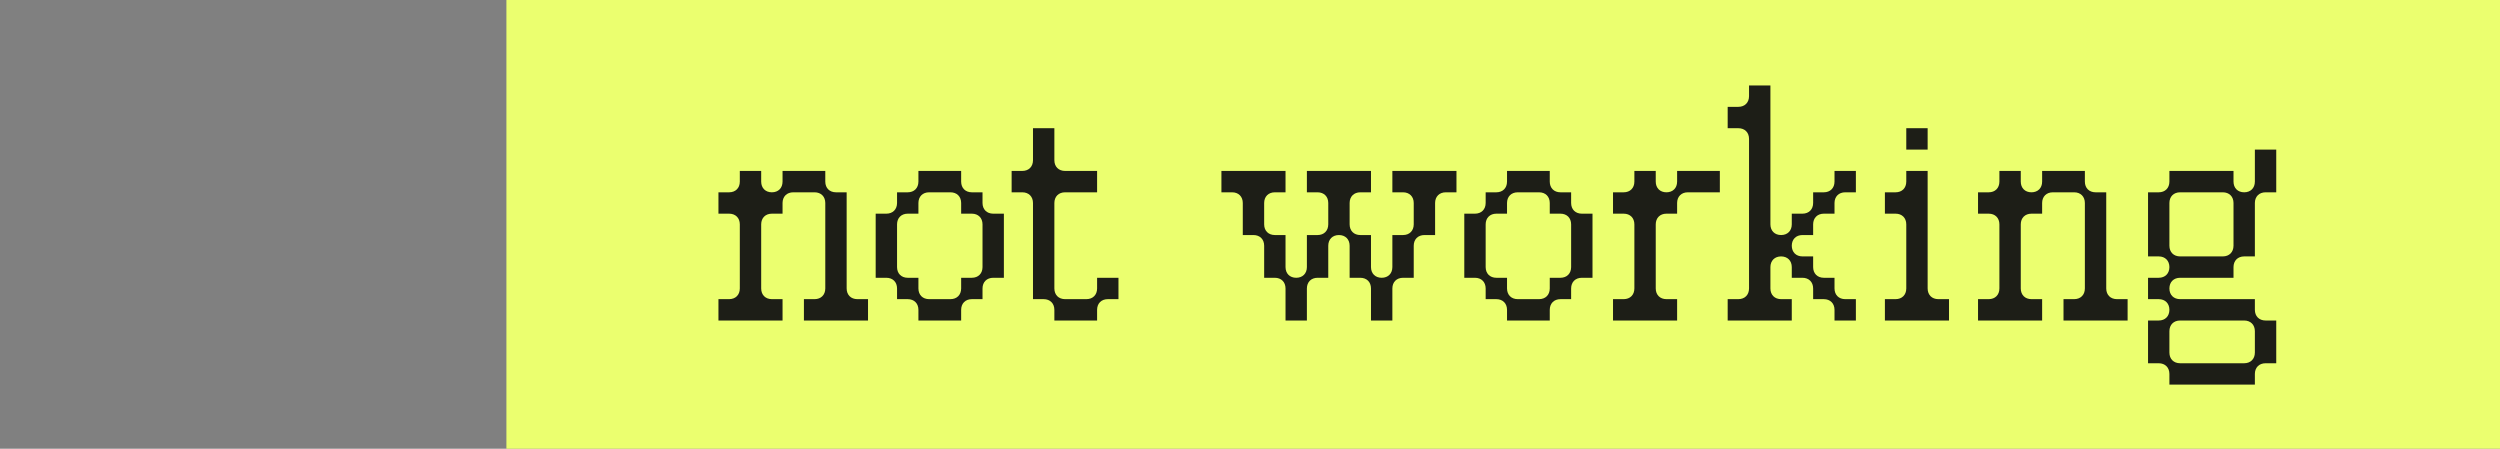
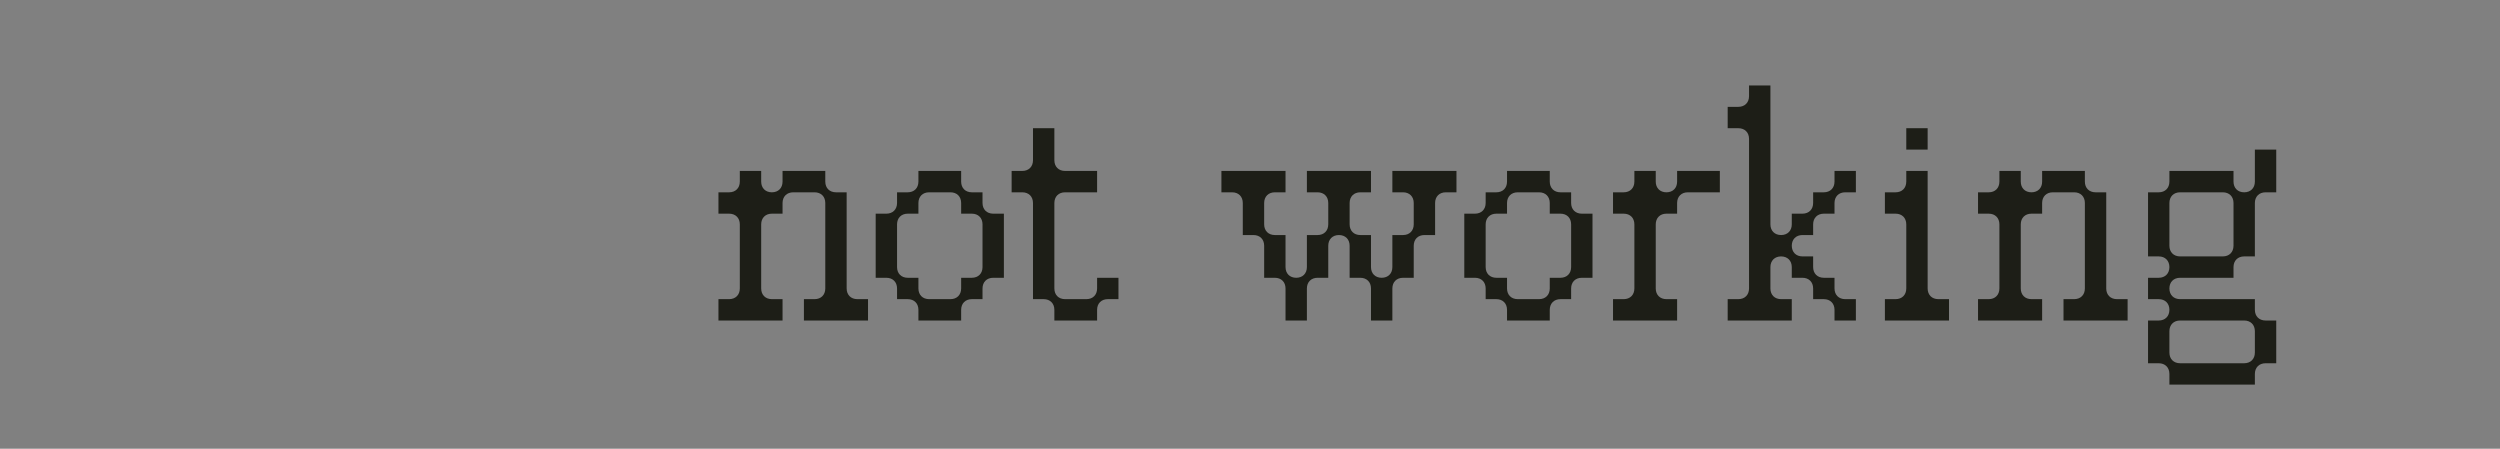
<svg xmlns="http://www.w3.org/2000/svg" width="390" height="70" viewBox="0 0 390 70" fill="none">
  <rect x="0" y="0" width="390" height="70" fill="#808080" stroke="none" />
-   <rect x="79" width="311" height="70" fill="#EBFF6F" />
-   <path d="M133.745 46.667C132.745 46.667 132.078 46 132.078 45V30H130.411C129.411 30 128.745 29.333 128.745 28.333V26.667H122.078V28.333C122.078 29.333 121.411 30 120.411 30C119.411 30 118.745 29.333 118.745 28.333V26.667H115.411V28.333C115.411 29.333 114.745 30 113.745 30H112.078V33.333H113.745C114.745 33.333 115.411 34 115.411 35V45C115.411 46 114.745 46.667 113.745 46.667H112.078V50H122.078V46.667H120.411C119.411 46.667 118.745 46 118.745 45V35C118.745 34 119.411 33.333 120.411 33.333H122.078V31.667C122.078 30.667 122.745 30 123.745 30H127.078C128.078 30 128.745 30.667 128.745 31.667V45C128.745 46 128.078 46.667 127.078 46.667H125.411V50H135.411V46.667H133.745ZM154.94 33.333C153.94 33.333 153.273 32.667 153.273 31.667V30H151.606C150.606 30 149.94 29.333 149.94 28.333V26.667H143.273V28.333C143.273 29.333 142.606 30 141.606 30H139.94V31.667C139.94 32.667 139.273 33.333 138.273 33.333H136.606V43.333H138.273C139.273 43.333 139.94 44 139.94 45V46.667H141.606C142.606 46.667 143.273 47.333 143.273 48.333V50H149.94V48.333C149.94 47.333 150.606 46.667 151.606 46.667H153.273V45C153.273 44 153.94 43.333 154.94 43.333H156.606V33.333H154.94ZM153.273 41.667C153.273 42.667 152.606 43.333 151.606 43.333H149.94V45C149.94 46 149.273 46.667 148.273 46.667H144.94C143.94 46.667 143.273 46 143.273 45V43.333H141.606C140.606 43.333 139.94 42.667 139.94 41.667V35C139.94 34 140.606 33.333 141.606 33.333H143.273V31.667C143.273 30.667 143.94 30 144.94 30H148.273C149.273 30 149.94 30.667 149.94 31.667V33.333H151.606C152.606 33.333 153.273 34 153.273 35V41.667ZM171.147 45C171.147 46 170.481 46.667 169.481 46.667H166.147C165.147 46.667 164.481 46 164.481 45V31.667C164.481 30.667 165.147 30 166.147 30H171.147V26.667H166.147C165.147 26.667 164.481 26 164.481 25V20H161.147V25C161.147 26 160.481 26.667 159.481 26.667H157.814V30H159.481C160.481 30 161.147 30.667 161.147 31.667V46.667H162.814C163.814 46.667 164.481 47.333 164.481 48.333V50H171.147V48.333C171.147 47.333 171.814 46.667 172.814 46.667H174.481V43.333H171.147V45ZM227.209 26.667H217.209V30H218.875C219.875 30 220.542 30.667 220.542 31.667V35C220.542 36 219.875 36.667 218.875 36.667H217.209V41.667C217.209 42.667 216.542 43.333 215.542 43.333C214.542 43.333 213.875 42.667 213.875 41.667V36.667H212.209C211.209 36.667 210.542 36 210.542 35V31.667C210.542 30.667 211.209 30 212.209 30H213.875V26.667H203.875V30H205.542C206.542 30 207.209 30.667 207.209 31.667V35C207.209 36 206.542 36.667 205.542 36.667H203.875V41.667C203.875 42.667 203.209 43.333 202.209 43.333C201.209 43.333 200.542 42.667 200.542 41.667V36.667H198.875C197.875 36.667 197.209 36 197.209 35V31.667C197.209 30.667 197.875 30 198.875 30H200.542V26.667H190.542V30H192.209C193.209 30 193.875 30.667 193.875 31.667V36.667H195.542C196.542 36.667 197.209 37.333 197.209 38.333V43.333H198.875C199.875 43.333 200.542 44 200.542 45V50H203.875V45C203.875 44 204.542 43.333 205.542 43.333H207.209V38.333C207.209 37.333 207.875 36.667 208.875 36.667C209.875 36.667 210.542 37.333 210.542 38.333V43.333H212.209C213.209 43.333 213.875 44 213.875 45V50H217.209V45C217.209 44 217.875 43.333 218.875 43.333H220.542V38.333C220.542 37.333 221.209 36.667 222.209 36.667H223.875V31.667C223.875 30.667 224.542 30 225.542 30H227.209V26.667ZM246.763 33.333C245.763 33.333 245.096 32.667 245.096 31.667V30H243.43C242.43 30 241.763 29.333 241.763 28.333V26.667H235.096V28.333C235.096 29.333 234.43 30 233.43 30H231.763V31.667C231.763 32.667 231.096 33.333 230.096 33.333H228.43V43.333H230.096C231.096 43.333 231.763 44 231.763 45V46.667H233.43C234.43 46.667 235.096 47.333 235.096 48.333V50H241.763V48.333C241.763 47.333 242.43 46.667 243.43 46.667H245.096V45C245.096 44 245.763 43.333 246.763 43.333H248.43V33.333H246.763ZM245.096 41.667C245.096 42.667 244.43 43.333 243.43 43.333H241.763V45C241.763 46 241.096 46.667 240.096 46.667H236.763C235.763 46.667 235.096 46 235.096 45V43.333H233.43C232.43 43.333 231.763 42.667 231.763 41.667V35C231.763 34 232.43 33.333 233.43 33.333H235.096V31.667C235.096 30.667 235.763 30 236.763 30H240.096C241.096 30 241.763 30.667 241.763 31.667V33.333H243.43C244.43 33.333 245.096 34 245.096 35V41.667ZM261.63 26.667V28.333C261.63 29.333 260.963 30 259.963 30C258.963 30 258.296 29.333 258.296 28.333V26.667H254.963V28.333C254.963 29.333 254.296 30 253.296 30H251.63V33.333H253.296C254.296 33.333 254.963 34 254.963 35V45C254.963 46 254.296 46.667 253.296 46.667H251.63V50H261.63V46.667H259.963C258.963 46.667 258.296 46 258.296 45V35C258.296 34 258.963 33.333 259.963 33.333H261.63V31.667C261.63 30.667 262.296 30 263.296 30H268.296V26.667H261.63ZM282.85 36.667V35C282.85 34 283.517 33.333 284.517 33.333H286.184V31.667C286.184 30.667 286.85 30 287.85 30H289.517V26.667H286.184V28.333C286.184 29.333 285.517 30 284.517 30H282.85V31.667C282.85 32.667 282.184 33.333 281.184 33.333H279.517V35C279.517 36 278.85 36.667 277.85 36.667C276.85 36.667 276.184 36 276.184 35V13.333H272.85V15C272.85 16 272.184 16.667 271.184 16.667H269.517V20H271.184C272.184 20 272.85 20.667 272.85 21.667V45C272.85 46 272.184 46.667 271.184 46.667H269.517V50H279.517V46.667H277.85C276.85 46.667 276.184 46 276.184 45V41.667C276.184 40.667 276.85 40 277.85 40C278.85 40 279.517 40.667 279.517 41.667V43.333H281.184C282.184 43.333 282.85 44 282.85 45V46.667H284.517C285.517 46.667 286.184 47.333 286.184 48.333V50H289.517V46.667H287.85C286.85 46.667 286.184 46 286.184 45V43.333H284.517C283.517 43.333 282.85 42.667 282.85 41.667V40H281.184C280.184 40 279.517 39.333 279.517 38.333C279.517 37.333 280.184 36.667 281.184 36.667H282.85ZM297.379 20V23.333H300.712V20H297.379ZM302.379 46.667C301.379 46.667 300.712 46 300.712 45V26.667H297.379V28.333C297.379 29.333 296.712 30 295.712 30H294.045V33.333H295.712C296.712 33.333 297.379 34 297.379 35V45C297.379 46 296.712 46.667 295.712 46.667H294.045V50H304.045V46.667H302.379ZM330.24 46.667C329.24 46.667 328.573 46 328.573 45V30H326.907C325.907 30 325.24 29.333 325.24 28.333V26.667H318.573V28.333C318.573 29.333 317.907 30 316.907 30C315.907 30 315.24 29.333 315.24 28.333V26.667H311.907V28.333C311.907 29.333 311.24 30 310.24 30H308.573V33.333H310.24C311.24 33.333 311.907 34 311.907 35V45C311.907 46 311.24 46.667 310.24 46.667H308.573V50H318.573V46.667H316.907C315.907 46.667 315.24 46 315.24 45V35C315.24 34 315.907 33.333 316.907 33.333H318.573V31.667C318.573 30.667 319.24 30 320.24 30H323.573C324.573 30 325.24 30.667 325.24 31.667V45C325.24 46 324.573 46.667 323.573 46.667H321.907V50H331.907V46.667H330.24ZM351.76 23.333V28.333C351.76 29.333 351.094 30 350.094 30C349.094 30 348.427 29.333 348.427 28.333V26.667H338.427V28.333C338.427 29.333 337.76 30 336.76 30H335.094V40H336.76C337.76 40 338.427 40.667 338.427 41.667C338.427 42.667 337.76 43.333 336.76 43.333H335.094V46.667H336.76C337.76 46.667 338.427 47.333 338.427 48.333C338.427 49.333 337.76 50 336.76 50H335.094V56.667H336.76C337.76 56.667 338.427 57.333 338.427 58.333V60H351.76V58.333C351.76 57.333 352.427 56.667 353.427 56.667H355.094V50H353.427C352.427 50 351.76 49.333 351.76 48.333V46.667H340.094C339.094 46.667 338.427 46 338.427 45C338.427 44 339.094 43.333 340.094 43.333H348.427V41.667C348.427 40.667 349.094 40 350.094 40H351.76V31.667C351.76 30.667 352.427 30 353.427 30H355.094V23.333H351.76ZM348.427 38.333C348.427 39.333 347.76 40 346.76 40H340.094C339.094 40 338.427 39.333 338.427 38.333V31.667C338.427 30.667 339.094 30 340.094 30H346.76C347.76 30 348.427 30.667 348.427 31.667V38.333ZM340.094 50H350.094C351.094 50 351.76 50.667 351.76 51.667V55C351.76 56 351.094 56.667 350.094 56.667H340.094C339.094 56.667 338.427 56 338.427 55V51.667C338.427 50.667 339.094 50 340.094 50Z" fill="#1D1E17" />
+   <path d="M133.745 46.667C132.745 46.667 132.078 46 132.078 45V30H130.411C129.411 30 128.745 29.333 128.745 28.333V26.667H122.078V28.333C122.078 29.333 121.411 30 120.411 30C119.411 30 118.745 29.333 118.745 28.333V26.667H115.411V28.333C115.411 29.333 114.745 30 113.745 30H112.078V33.333H113.745C114.745 33.333 115.411 34 115.411 35V45C115.411 46 114.745 46.667 113.745 46.667H112.078V50H122.078V46.667H120.411C119.411 46.667 118.745 46 118.745 45V35C118.745 34 119.411 33.333 120.411 33.333H122.078V31.667C122.078 30.667 122.745 30 123.745 30H127.078C128.078 30 128.745 30.667 128.745 31.667V45C128.745 46 128.078 46.667 127.078 46.667H125.411V50H135.411V46.667H133.745ZM154.94 33.333C153.94 33.333 153.273 32.667 153.273 31.667V30H151.606C150.606 30 149.94 29.333 149.94 28.333V26.667H143.273V28.333C143.273 29.333 142.606 30 141.606 30H139.94V31.667C139.94 32.667 139.273 33.333 138.273 33.333H136.606V43.333H138.273C139.273 43.333 139.94 44 139.94 45V46.667H141.606C142.606 46.667 143.273 47.333 143.273 48.333V50H149.94V48.333C149.94 47.333 150.606 46.667 151.606 46.667H153.273V45C153.273 44 153.94 43.333 154.94 43.333H156.606V33.333H154.94ZM153.273 41.667C153.273 42.667 152.606 43.333 151.606 43.333H149.94V45C149.94 46 149.273 46.667 148.273 46.667H144.94C143.94 46.667 143.273 46 143.273 45V43.333H141.606C140.606 43.333 139.94 42.667 139.94 41.667V35C139.94 34 140.606 33.333 141.606 33.333H143.273V31.667C143.273 30.667 143.94 30 144.94 30H148.273C149.273 30 149.94 30.667 149.94 31.667V33.333H151.606C152.606 33.333 153.273 34 153.273 35V41.667ZM171.147 45C171.147 46 170.481 46.667 169.481 46.667H166.147C165.147 46.667 164.481 46 164.481 45V31.667C164.481 30.667 165.147 30 166.147 30H171.147V26.667H166.147C165.147 26.667 164.481 26 164.481 25V20H161.147V25C161.147 26 160.481 26.667 159.481 26.667H157.814V30H159.481C160.481 30 161.147 30.667 161.147 31.667V46.667H162.814C163.814 46.667 164.481 47.333 164.481 48.333V50H171.147V48.333C171.147 47.333 171.814 46.667 172.814 46.667H174.481V43.333H171.147V45ZM227.209 26.667H217.209V30H218.875C219.875 30 220.542 30.667 220.542 31.667V35C220.542 36 219.875 36.667 218.875 36.667H217.209V41.667C217.209 42.667 216.542 43.333 215.542 43.333C214.542 43.333 213.875 42.667 213.875 41.667V36.667H212.209C211.209 36.667 210.542 36 210.542 35V31.667C210.542 30.667 211.209 30 212.209 30H213.875V26.667H203.875V30H205.542C206.542 30 207.209 30.667 207.209 31.667V35C207.209 36 206.542 36.667 205.542 36.667H203.875V41.667C203.875 42.667 203.209 43.333 202.209 43.333C201.209 43.333 200.542 42.667 200.542 41.667V36.667H198.875C197.875 36.667 197.209 36 197.209 35V31.667C197.209 30.667 197.875 30 198.875 30H200.542V26.667H190.542V30H192.209C193.209 30 193.875 30.667 193.875 31.667V36.667H195.542C196.542 36.667 197.209 37.333 197.209 38.333V43.333H198.875C199.875 43.333 200.542 44 200.542 45V50H203.875V45C203.875 44 204.542 43.333 205.542 43.333H207.209V38.333C207.209 37.333 207.875 36.667 208.875 36.667C209.875 36.667 210.542 37.333 210.542 38.333V43.333H212.209C213.209 43.333 213.875 44 213.875 45V50H217.209V45C217.209 44 217.875 43.333 218.875 43.333H220.542V38.333C220.542 37.333 221.209 36.667 222.209 36.667H223.875V31.667C223.875 30.667 224.542 30 225.542 30H227.209V26.667ZM246.763 33.333C245.763 33.333 245.096 32.667 245.096 31.667V30H243.43C242.43 30 241.763 29.333 241.763 28.333V26.667H235.096V28.333C235.096 29.333 234.43 30 233.43 30H231.763V31.667C231.763 32.667 231.096 33.333 230.096 33.333H228.43V43.333H230.096C231.096 43.333 231.763 44 231.763 45V46.667H233.43C234.43 46.667 235.096 47.333 235.096 48.333V50H241.763V48.333C241.763 47.333 242.43 46.667 243.43 46.667H245.096V45C245.096 44 245.763 43.333 246.763 43.333H248.43V33.333H246.763ZM245.096 41.667C245.096 42.667 244.43 43.333 243.43 43.333H241.763V45C241.763 46 241.096 46.667 240.096 46.667H236.763C235.763 46.667 235.096 46 235.096 45V43.333H233.43C232.43 43.333 231.763 42.667 231.763 41.667V35C231.763 34 232.43 33.333 233.43 33.333H235.096V31.667C235.096 30.667 235.763 30 236.763 30H240.096C241.096 30 241.763 30.667 241.763 31.667V33.333H243.43C244.43 33.333 245.096 34 245.096 35V41.667ZM261.63 26.667V28.333C261.63 29.333 260.963 30 259.963 30C258.963 30 258.296 29.333 258.296 28.333V26.667H254.963V28.333C254.963 29.333 254.296 30 253.296 30H251.63V33.333H253.296C254.296 33.333 254.963 34 254.963 35V45C254.963 46 254.296 46.667 253.296 46.667H251.63V50H261.63V46.667H259.963C258.963 46.667 258.296 46 258.296 45V35C258.296 34 258.963 33.333 259.963 33.333H261.63V31.667C261.63 30.667 262.296 30 263.296 30H268.296V26.667H261.63ZM282.85 36.667V35C282.85 34 283.517 33.333 284.517 33.333H286.184V31.667C286.184 30.667 286.85 30 287.85 30H289.517V26.667H286.184V28.333C286.184 29.333 285.517 30 284.517 30H282.85V31.667C282.85 32.667 282.184 33.333 281.184 33.333H279.517V35C279.517 36 278.85 36.667 277.85 36.667C276.85 36.667 276.184 36 276.184 35V13.333H272.85V15C272.85 16 272.184 16.667 271.184 16.667H269.517V20H271.184C272.184 20 272.85 20.667 272.85 21.667V45C272.85 46 272.184 46.667 271.184 46.667H269.517V50H279.517V46.667H277.85C276.85 46.667 276.184 46 276.184 45V41.667C276.184 40.667 276.85 40 277.85 40C278.85 40 279.517 40.667 279.517 41.667V43.333H281.184C282.184 43.333 282.85 44 282.85 45V46.667H284.517C285.517 46.667 286.184 47.333 286.184 48.333V50H289.517V46.667H287.85C286.85 46.667 286.184 46 286.184 45V43.333H284.517C283.517 43.333 282.85 42.667 282.85 41.667V40H281.184C280.184 40 279.517 39.333 279.517 38.333C279.517 37.333 280.184 36.667 281.184 36.667H282.85ZM297.379 20V23.333H300.712V20H297.379M302.379 46.667C301.379 46.667 300.712 46 300.712 45V26.667H297.379V28.333C297.379 29.333 296.712 30 295.712 30H294.045V33.333H295.712C296.712 33.333 297.379 34 297.379 35V45C297.379 46 296.712 46.667 295.712 46.667H294.045V50H304.045V46.667H302.379ZM330.24 46.667C329.24 46.667 328.573 46 328.573 45V30H326.907C325.907 30 325.24 29.333 325.24 28.333V26.667H318.573V28.333C318.573 29.333 317.907 30 316.907 30C315.907 30 315.24 29.333 315.24 28.333V26.667H311.907V28.333C311.907 29.333 311.24 30 310.24 30H308.573V33.333H310.24C311.24 33.333 311.907 34 311.907 35V45C311.907 46 311.24 46.667 310.24 46.667H308.573V50H318.573V46.667H316.907C315.907 46.667 315.24 46 315.24 45V35C315.24 34 315.907 33.333 316.907 33.333H318.573V31.667C318.573 30.667 319.24 30 320.24 30H323.573C324.573 30 325.24 30.667 325.24 31.667V45C325.24 46 324.573 46.667 323.573 46.667H321.907V50H331.907V46.667H330.24ZM351.76 23.333V28.333C351.76 29.333 351.094 30 350.094 30C349.094 30 348.427 29.333 348.427 28.333V26.667H338.427V28.333C338.427 29.333 337.76 30 336.76 30H335.094V40H336.76C337.76 40 338.427 40.667 338.427 41.667C338.427 42.667 337.76 43.333 336.76 43.333H335.094V46.667H336.76C337.76 46.667 338.427 47.333 338.427 48.333C338.427 49.333 337.76 50 336.76 50H335.094V56.667H336.76C337.76 56.667 338.427 57.333 338.427 58.333V60H351.76V58.333C351.76 57.333 352.427 56.667 353.427 56.667H355.094V50H353.427C352.427 50 351.76 49.333 351.76 48.333V46.667H340.094C339.094 46.667 338.427 46 338.427 45C338.427 44 339.094 43.333 340.094 43.333H348.427V41.667C348.427 40.667 349.094 40 350.094 40H351.76V31.667C351.76 30.667 352.427 30 353.427 30H355.094V23.333H351.76ZM348.427 38.333C348.427 39.333 347.76 40 346.76 40H340.094C339.094 40 338.427 39.333 338.427 38.333V31.667C338.427 30.667 339.094 30 340.094 30H346.76C347.76 30 348.427 30.667 348.427 31.667V38.333ZM340.094 50H350.094C351.094 50 351.76 50.667 351.76 51.667V55C351.76 56 351.094 56.667 350.094 56.667H340.094C339.094 56.667 338.427 56 338.427 55V51.667C338.427 50.667 339.094 50 340.094 50Z" fill="#1D1E17" />
</svg>